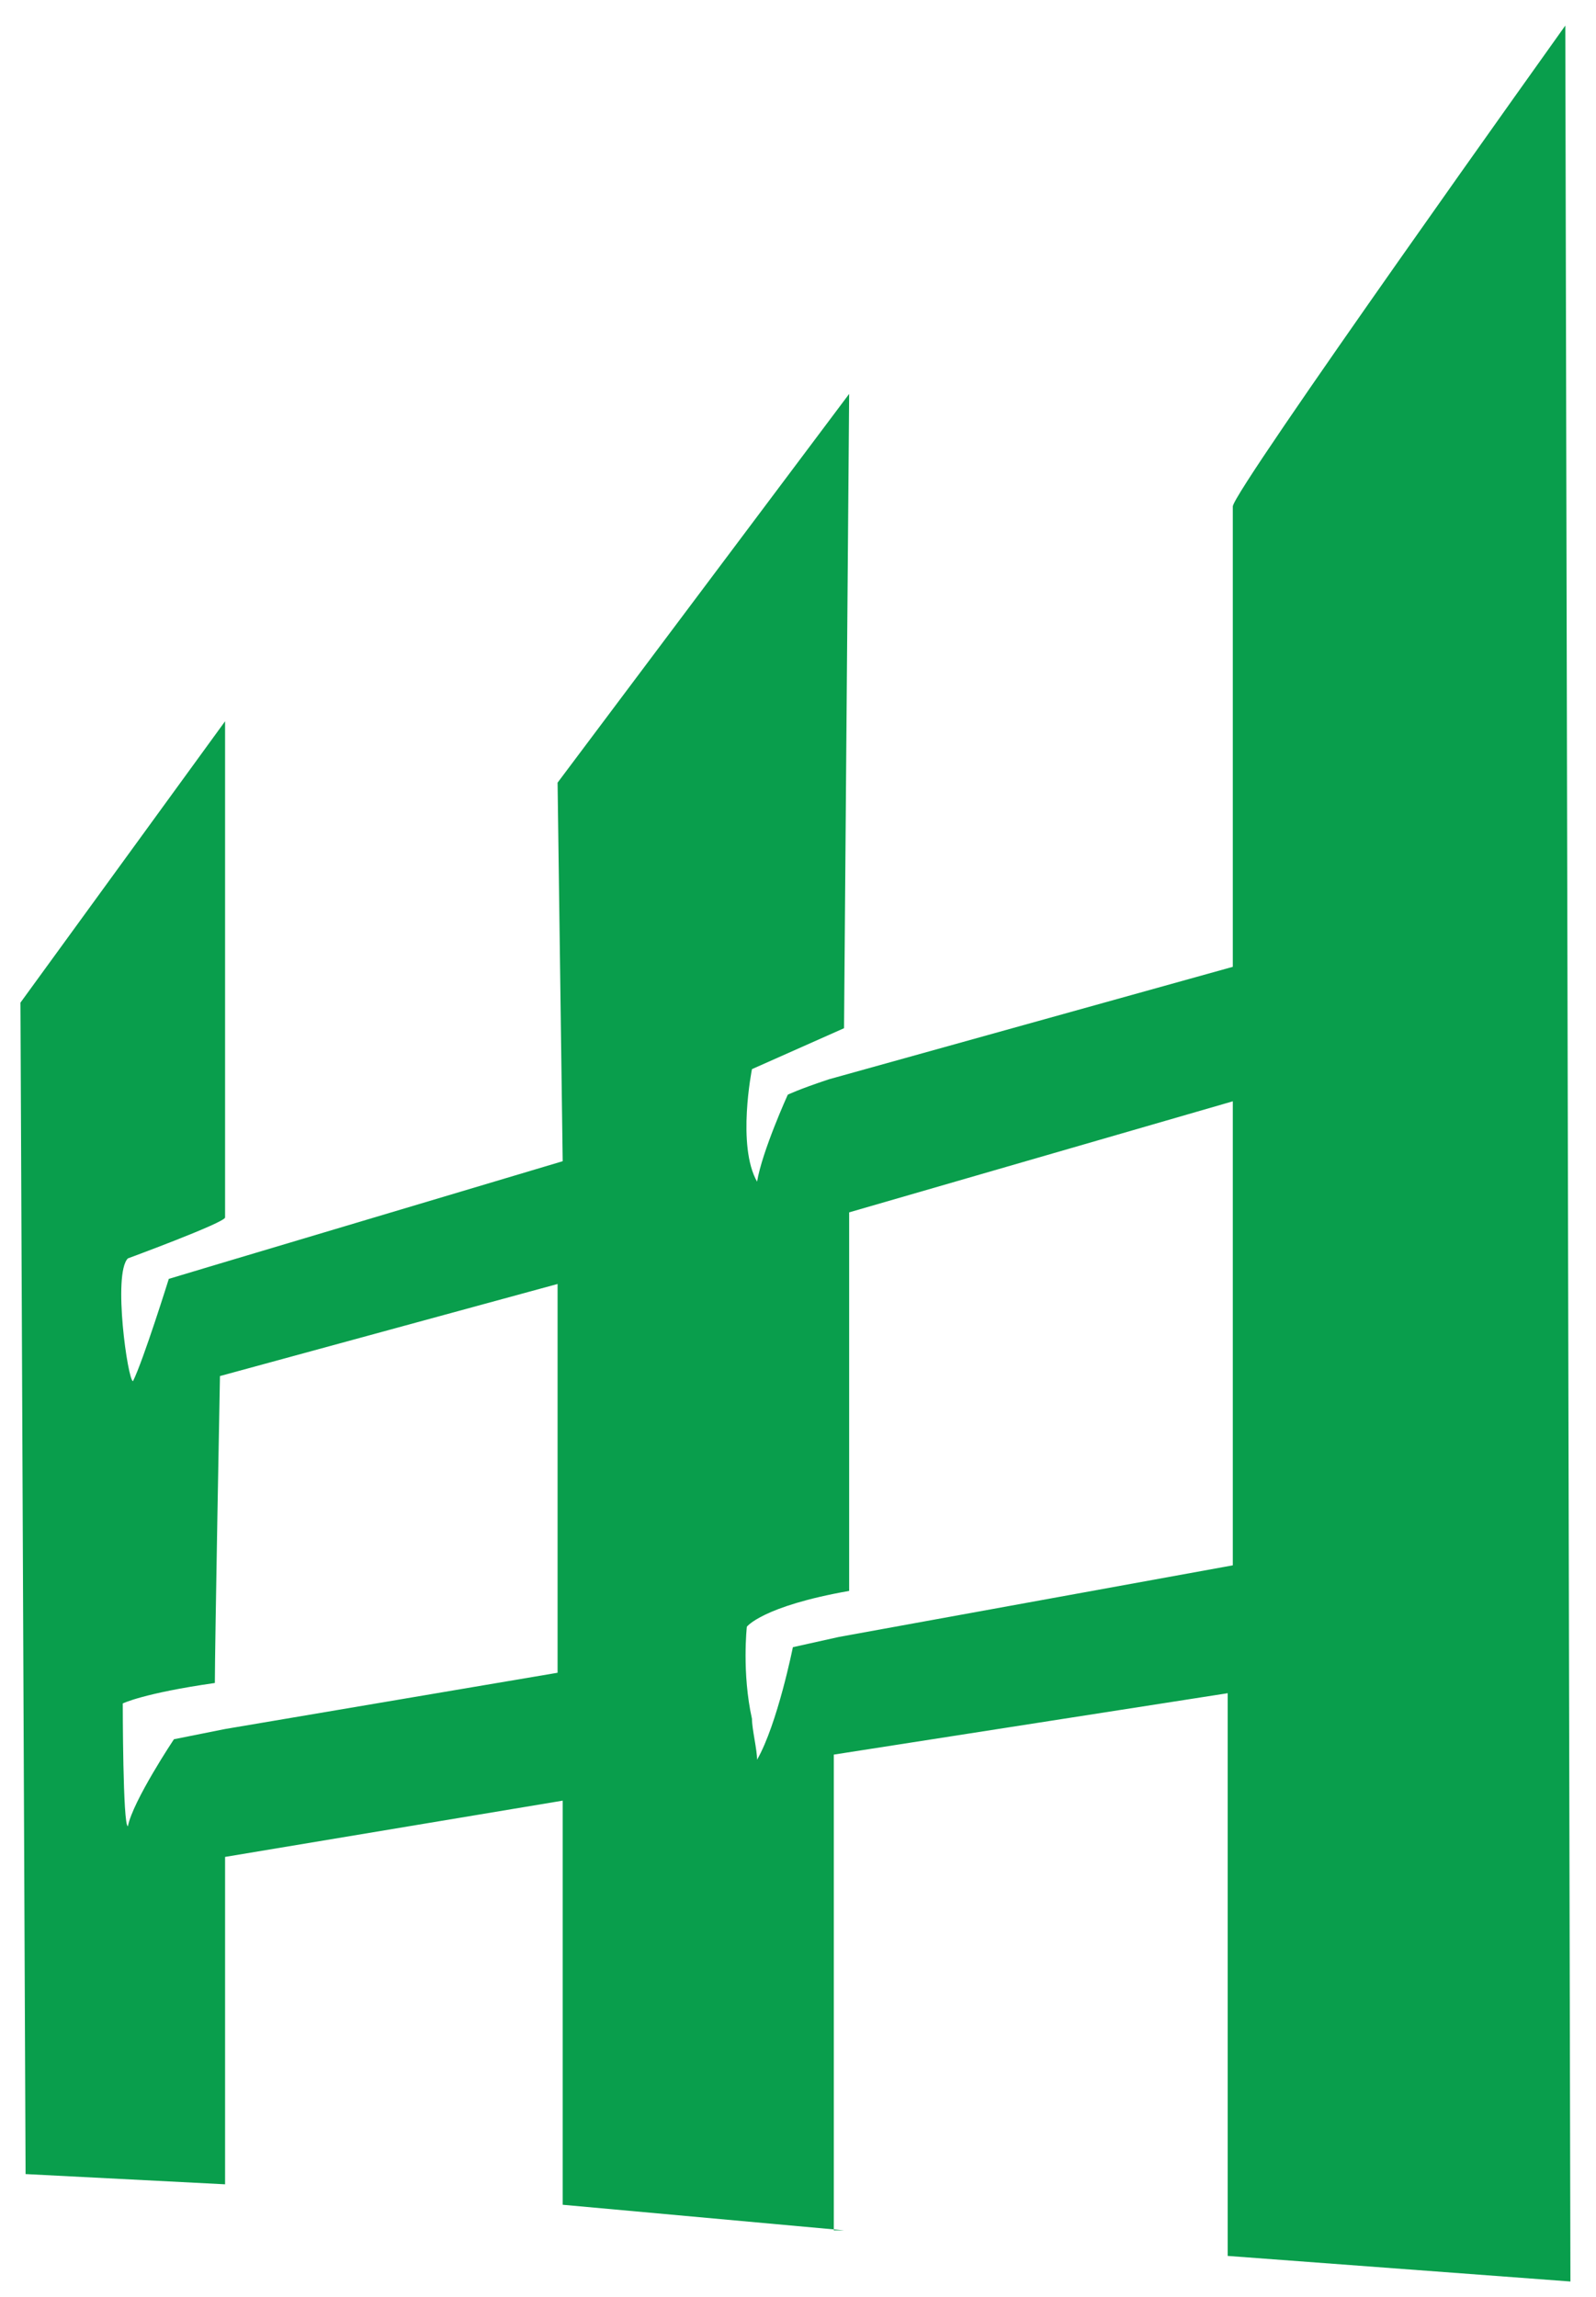
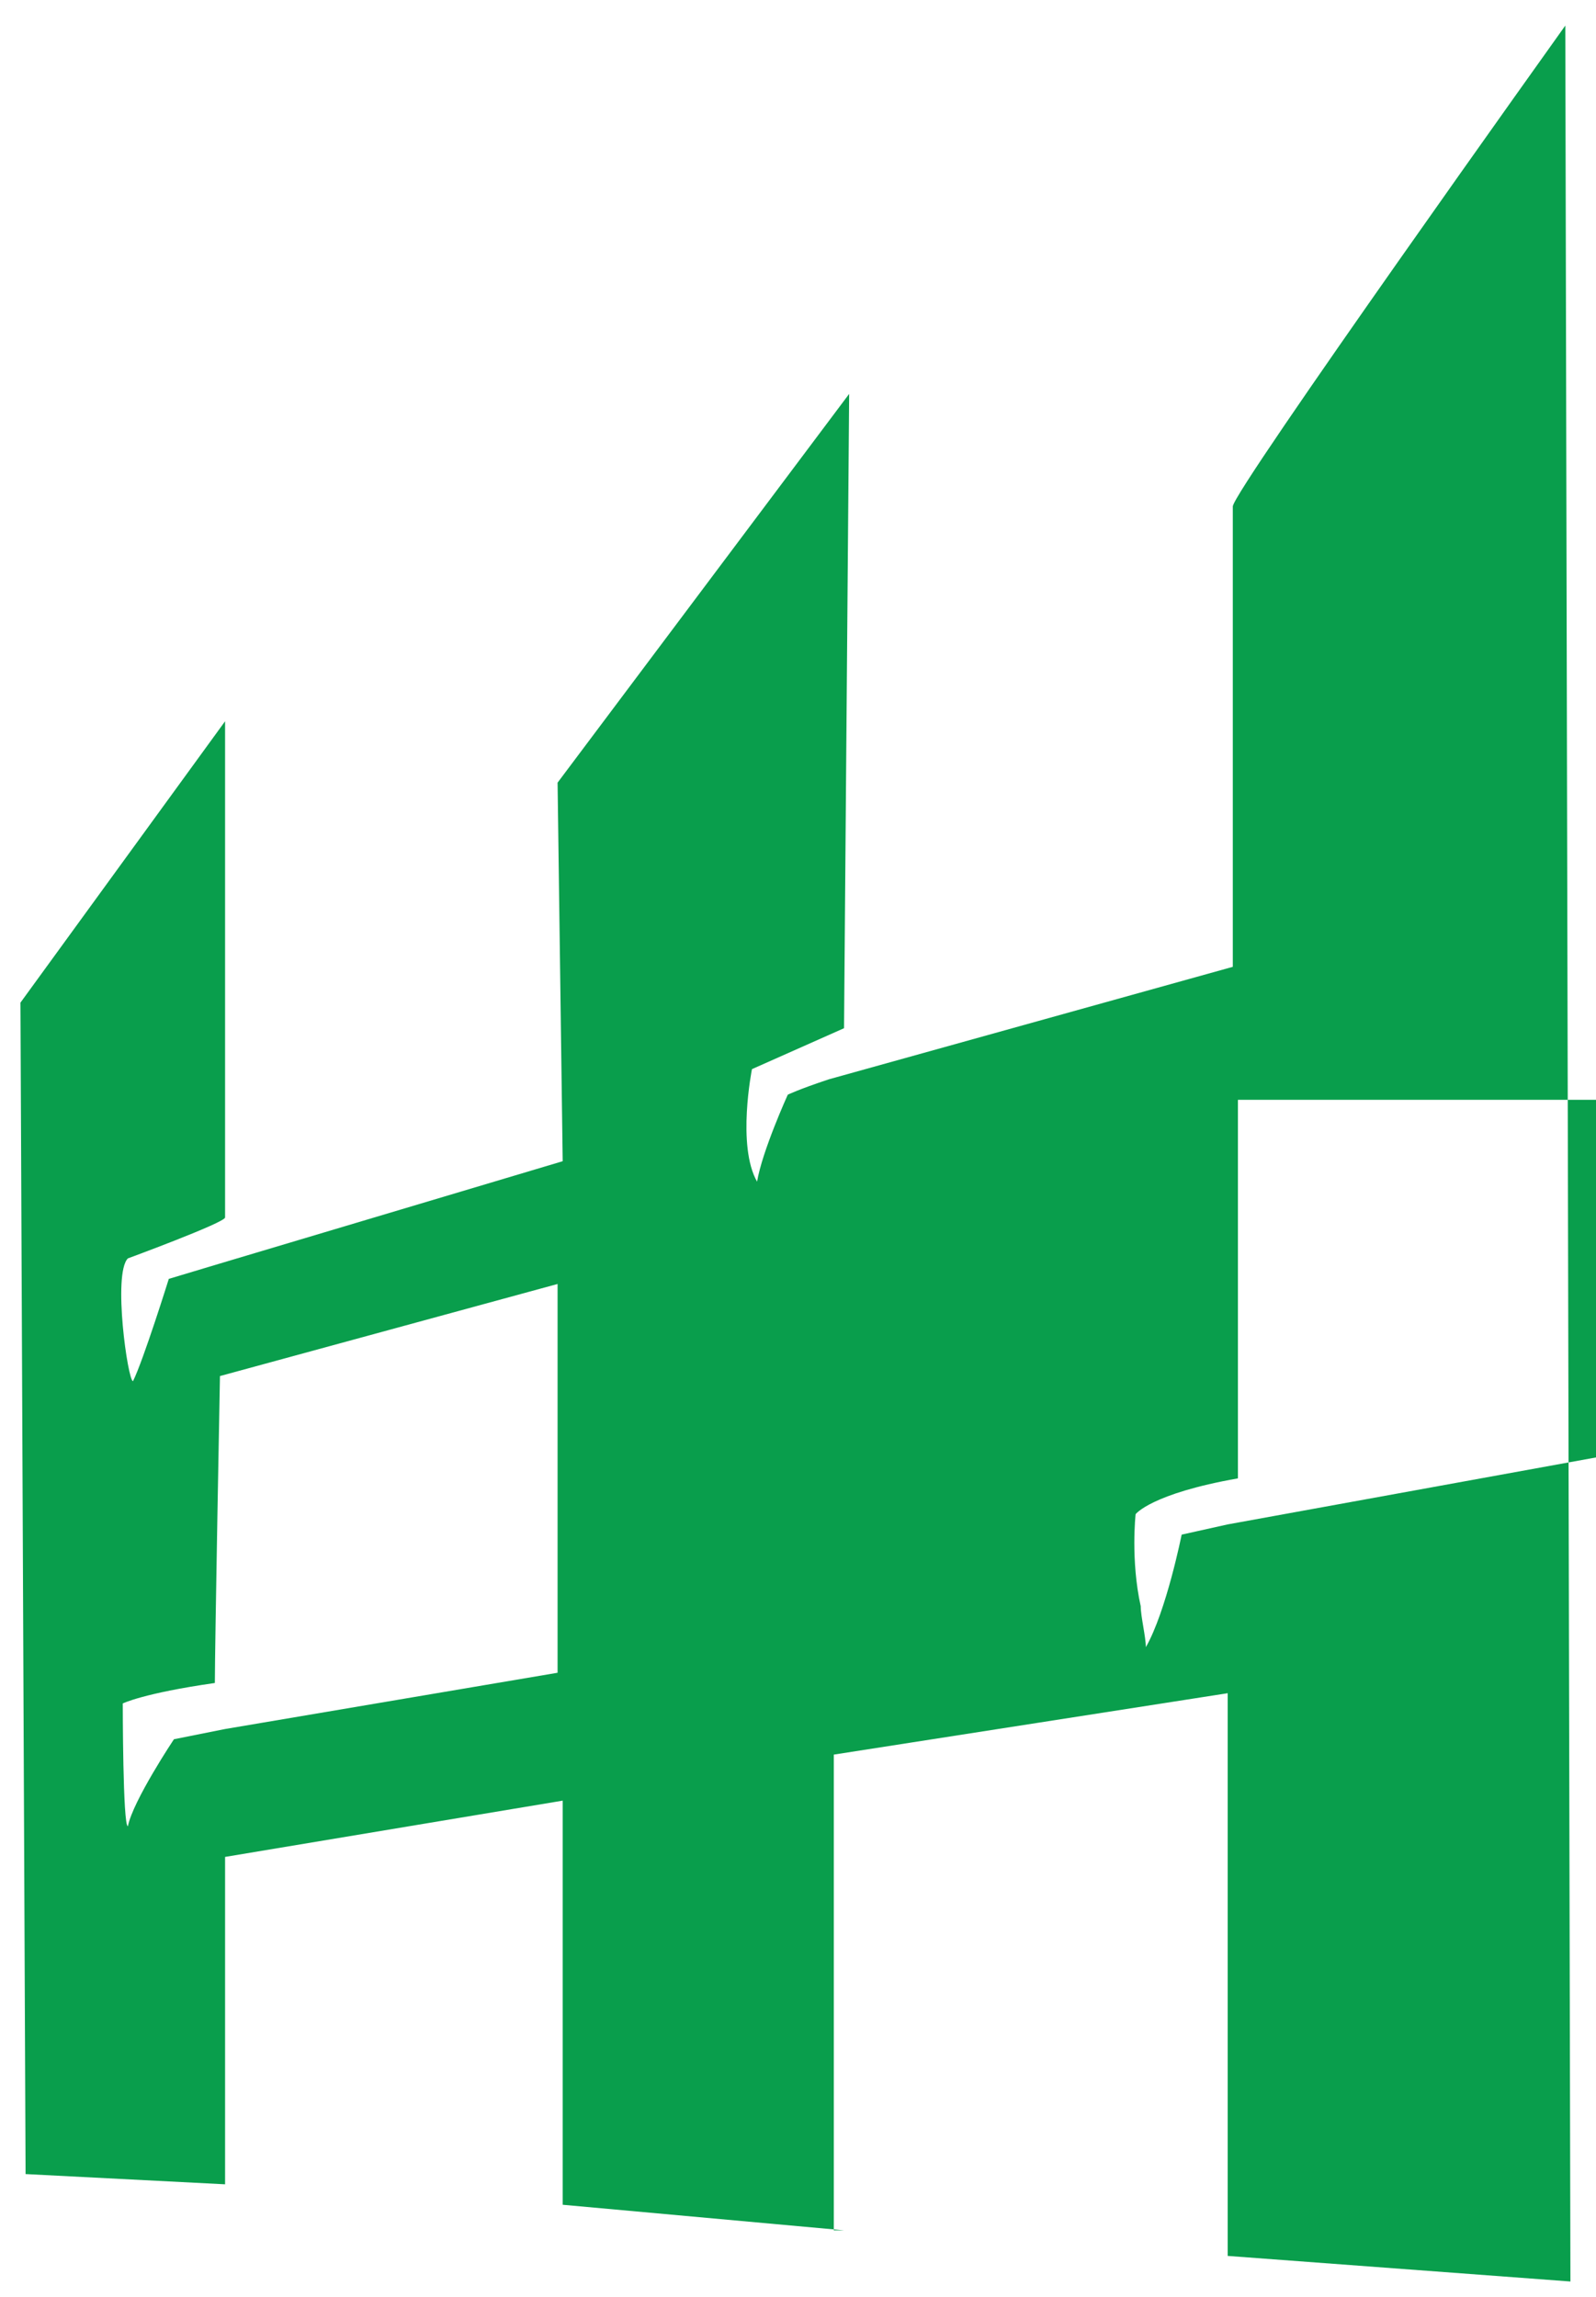
<svg xmlns="http://www.w3.org/2000/svg" version="1.1" id="Vrstva_1" x="0px" y="0px" viewBox="0 0 31.2 44.9" style="enable-background:new 0 0 31.2 44.9;" xml:space="preserve">
  <style type="text/css">
	.st0{fill:#099E4C;}
</style>
-   <path class="st0" d="M16.5,43.6L11,43.1v-7.9l-6.6,1.1v6.4l-3.9-0.2L0.4,19.6l4-5.5v9.7c0,0.1-1.9,0.8-1.9,0.8  C2.2,24.9,2.5,27,2.6,27C2.8,26.6,3.3,25,3.3,25l1-0.3l6.7-2l-0.1-7.4l5.7-7.6l-0.1,12.4l-1.8,0.8c0,0-0.3,1.5,0.1,2.2  c0.1-0.6,0.6-1.7,0.6-1.7s0.2-0.1,0.8-0.3l7.9-2.2c0,0,0-6.7,0-9c0-0.3,6.5-9.4,6.5-9.4l0.1,44.1l-6.7-0.5v-11l-7.7,1.2V43.6z   M24.2,21.5l-7.6,2.2c0,0,0,5.9,0,7.4c-1.7,0.3-2,0.7-2,0.7s-0.1,0.9,0.1,1.8c0,0.2,0.1,0.6,0.1,0.8c0.4-0.7,0.7-2.2,0.7-2.2  l0.9-0.2l7.7-1.4V21.5z M2.5,35.7c0.1-0.5,0.9-1.7,0.9-1.7l1-0.2l6.5-1.1l0-7.6l-6.6,1.8c0,0-0.1,5.3-0.1,6  c-1.4,0.2-1.8,0.4-1.8,0.4S2.4,35.7,2.5,35.7z" />
+   <path class="st0" d="M16.5,43.6L11,43.1v-7.9l-6.6,1.1v6.4l-3.9-0.2L0.4,19.6l4-5.5v9.7c0,0.1-1.9,0.8-1.9,0.8  C2.2,24.9,2.5,27,2.6,27C2.8,26.6,3.3,25,3.3,25l1-0.3l6.7-2l-0.1-7.4l5.7-7.6l-0.1,12.4l-1.8,0.8c0,0-0.3,1.5,0.1,2.2  c0.1-0.6,0.6-1.7,0.6-1.7s0.2-0.1,0.8-0.3l7.9-2.2c0,0,0-6.7,0-9c0-0.3,6.5-9.4,6.5-9.4l0.1,44.1l-6.7-0.5v-11l-7.7,1.2V43.6z   M24.2,21.5c0,0,0,5.9,0,7.4c-1.7,0.3-2,0.7-2,0.7s-0.1,0.9,0.1,1.8c0,0.2,0.1,0.6,0.1,0.8c0.4-0.7,0.7-2.2,0.7-2.2  l0.9-0.2l7.7-1.4V21.5z M2.5,35.7c0.1-0.5,0.9-1.7,0.9-1.7l1-0.2l6.5-1.1l0-7.6l-6.6,1.8c0,0-0.1,5.3-0.1,6  c-1.4,0.2-1.8,0.4-1.8,0.4S2.4,35.7,2.5,35.7z" />
</svg>